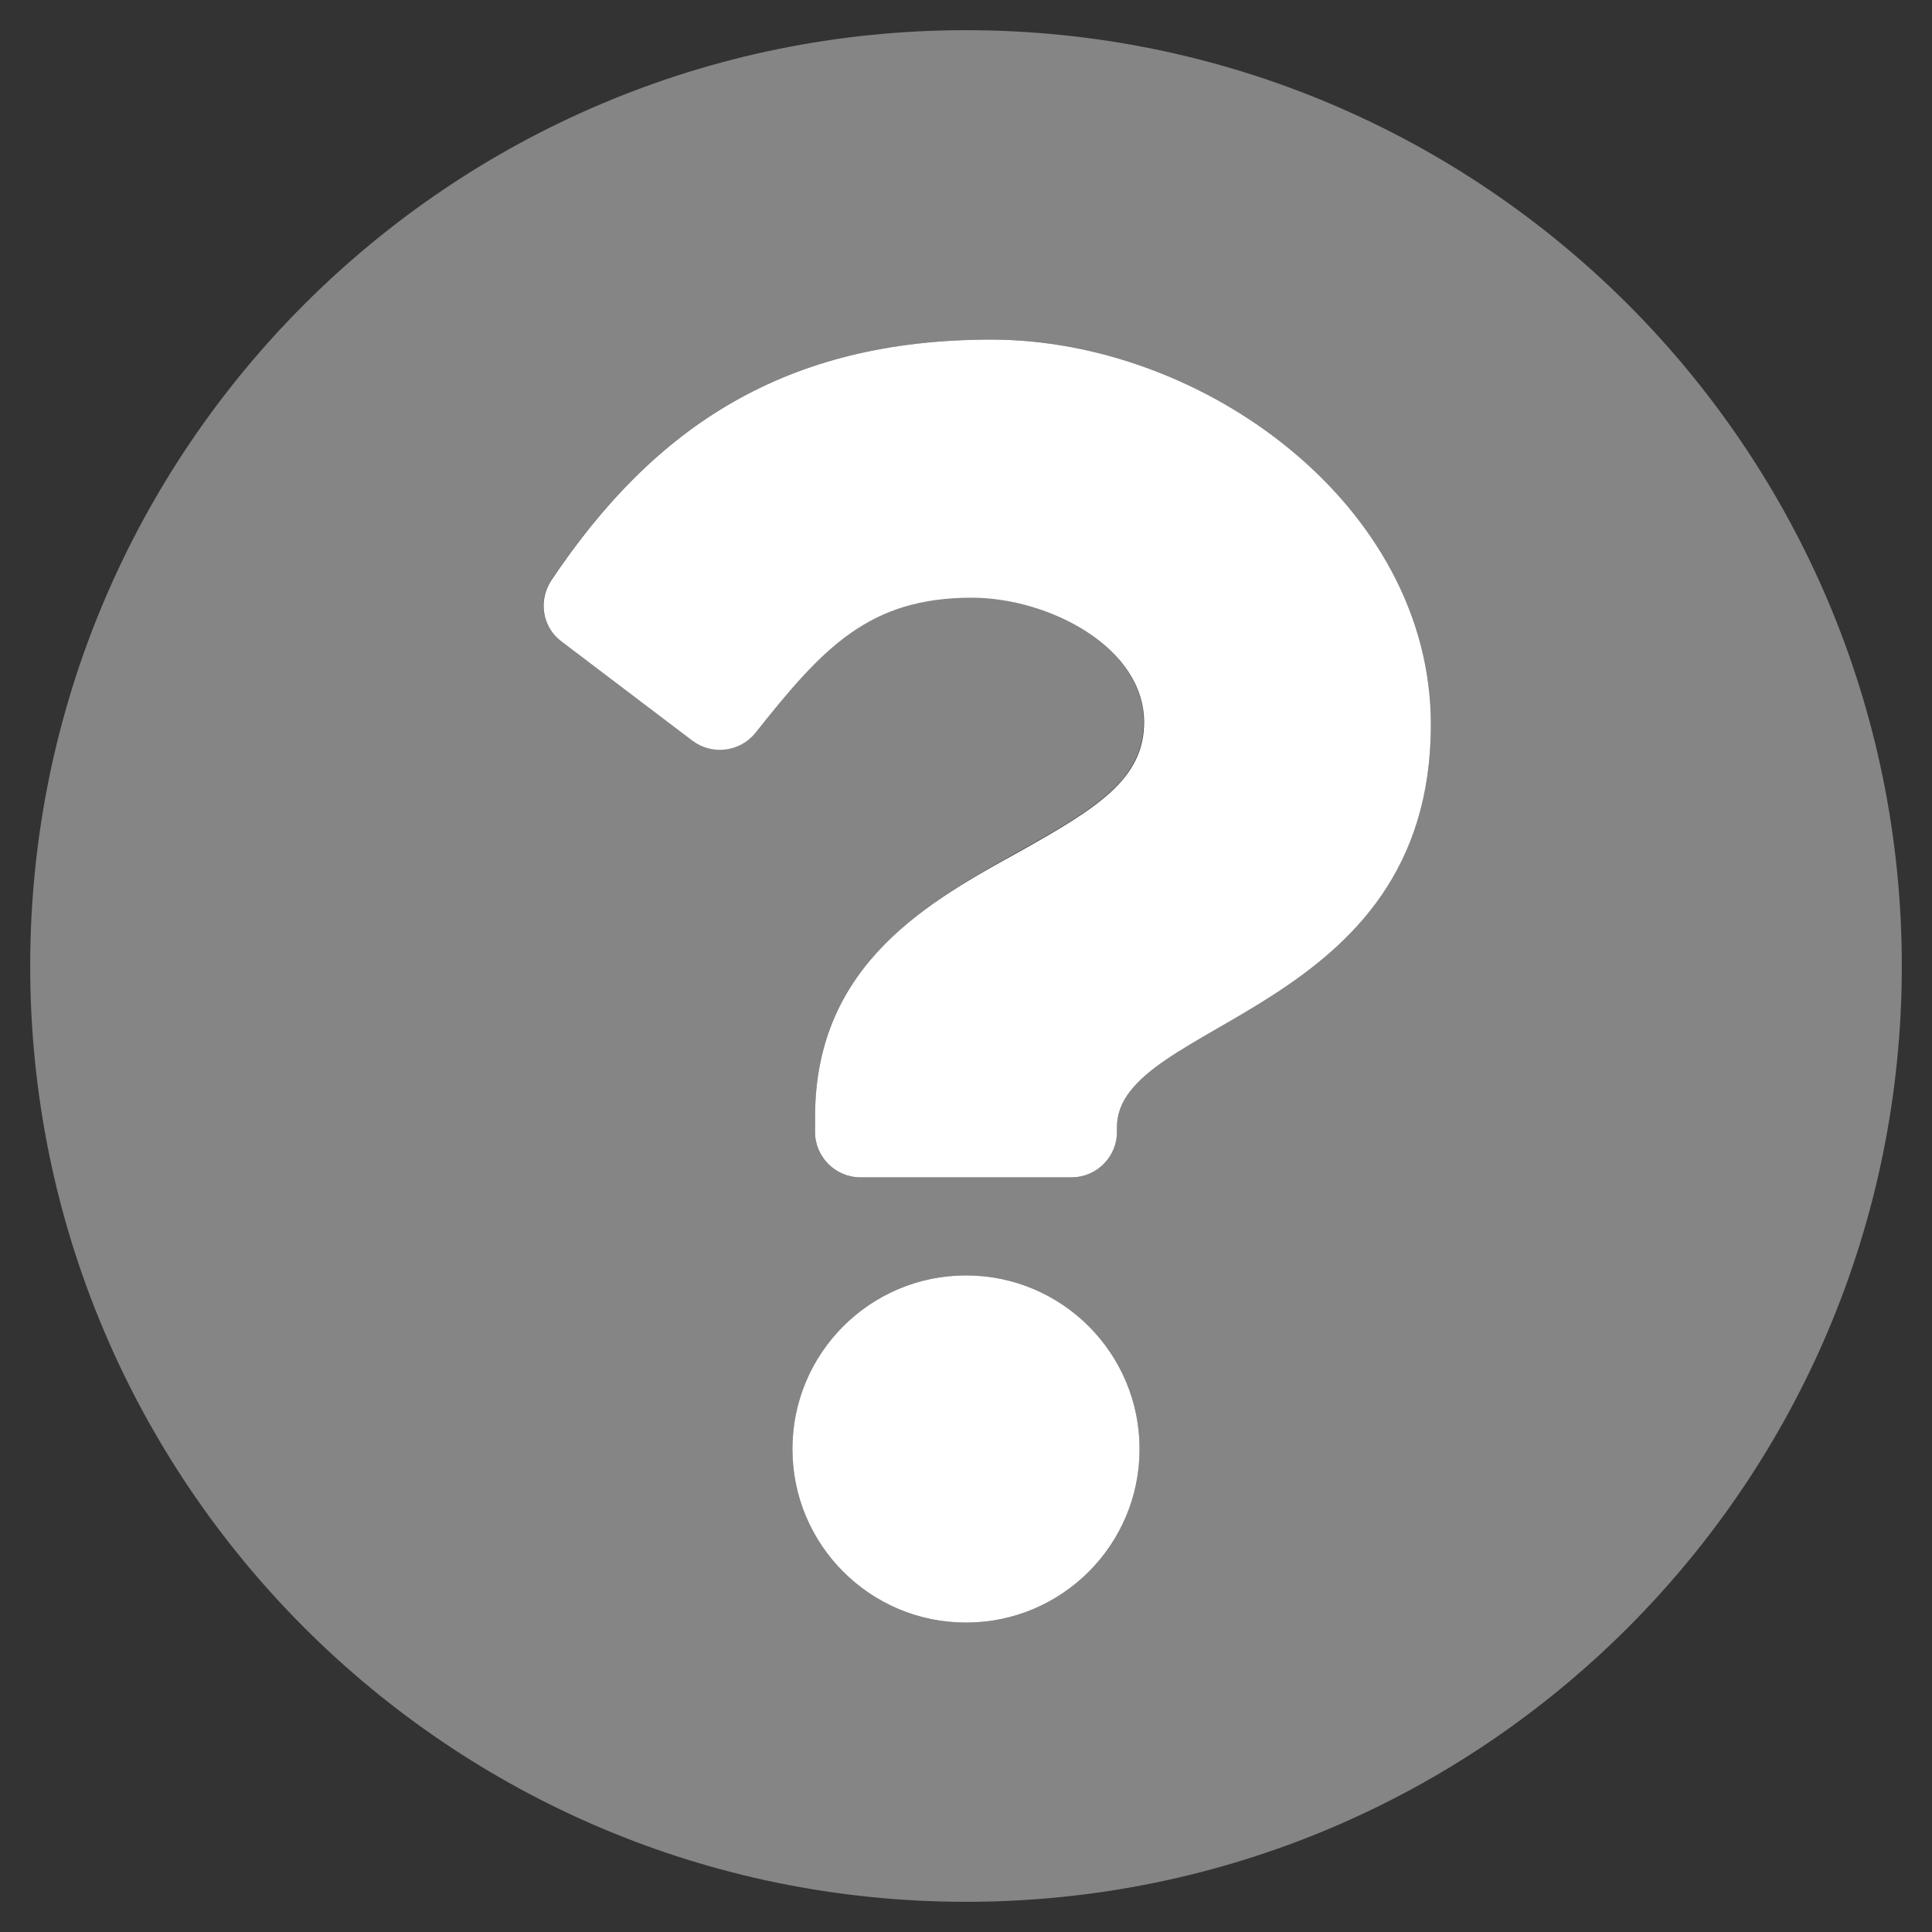
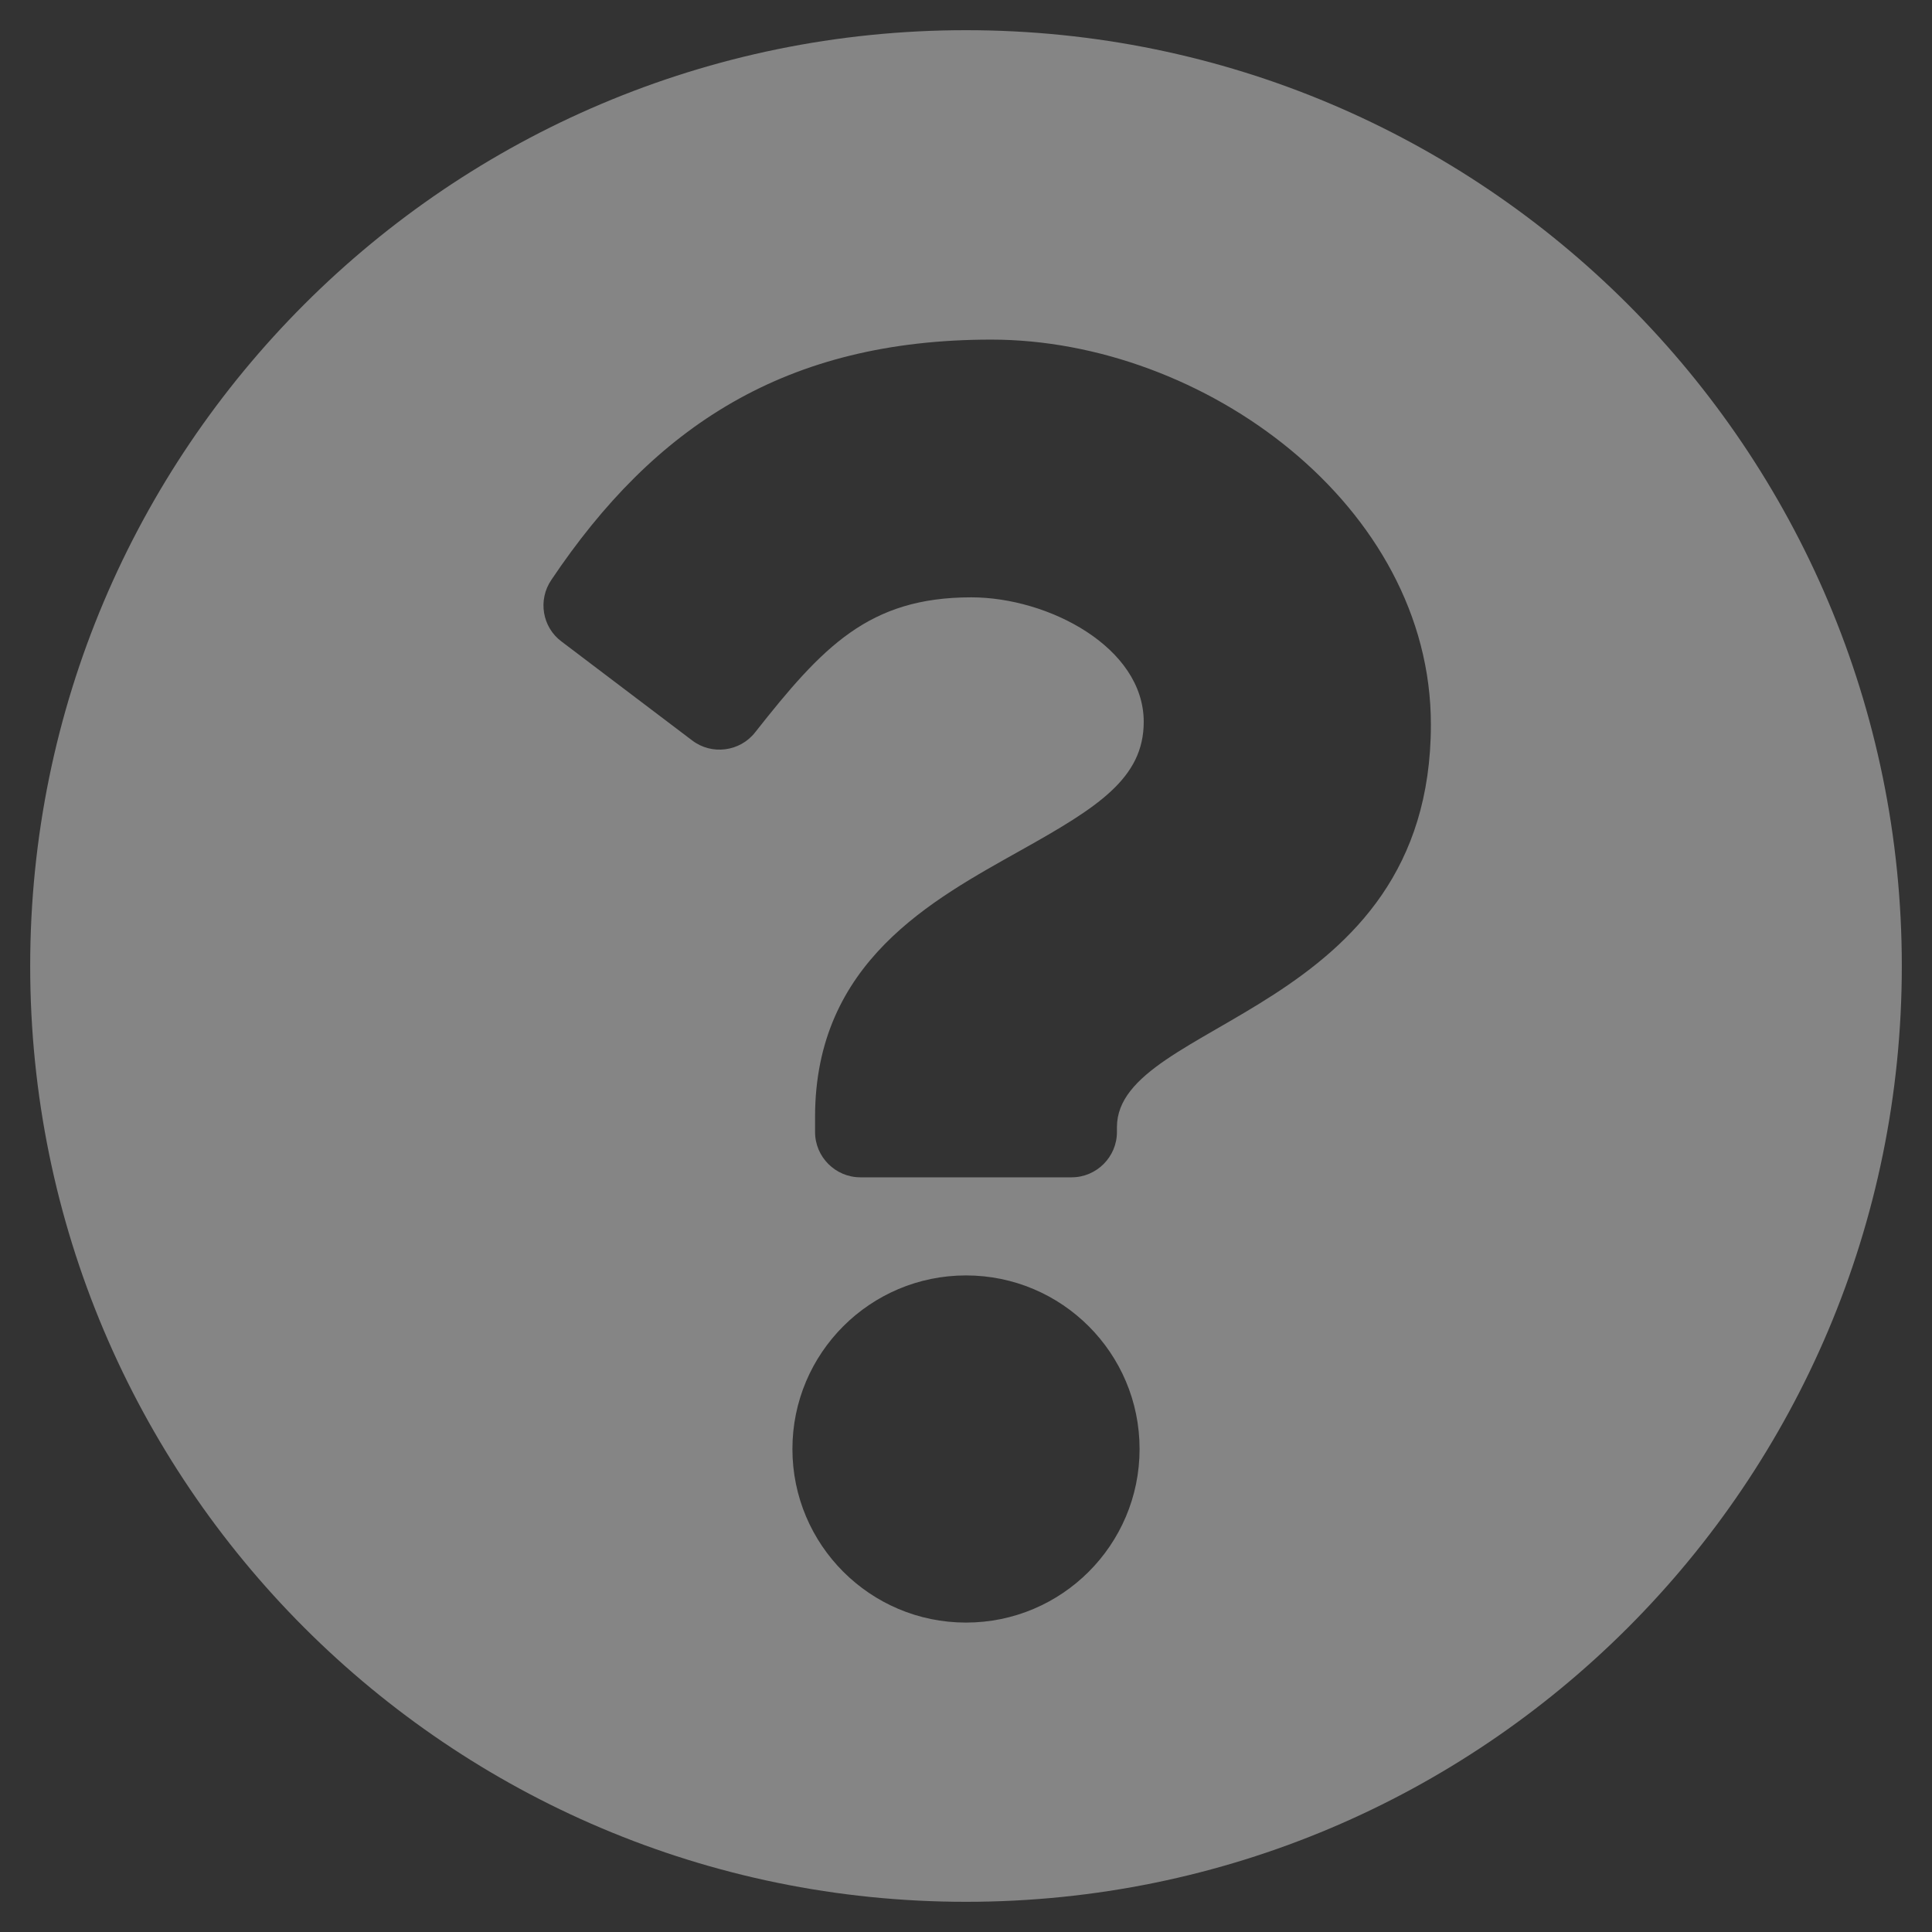
<svg xmlns="http://www.w3.org/2000/svg" version="1.1" id="Layer_1" x="0px" y="0px" viewBox="0 0 512 512" style="enable-background:new 0 0 512 512;" xml:space="preserve">
  <rect x="0" y="0" width="512" height="512" fill="#333333" stroke="none" />
  <style type="text/css">
	.st0{opacity:0.4;fill:#FFFFFF;enable-background:new    ;}
	.st1{fill:#FFFFFF;}
</style>
-   <path class="st0" d="M256,8C119,8,8,119.1,8,256s111,248,248,248s248-111,248-248S393,8,256,8z M256,430c-25.4,0-46-20.6-46-46  s20.6-46,46-46s46,20.6,46,46l0,0C302,409.4,281.4,430,256,430z M296,298.7v1.3c0,6.6-5.4,12-12,12h-56c-6.6,0-12-5.4-12-12v-4  c0-41.1,31.1-57.5,54.6-70.7c20.2-11.3,32.5-19,32.5-34c0-19.8-25.3-33-45.7-33c-27.2,0-39.4,13.1-57.3,35.8  c-4,5.1-11.5,6.1-16.7,2.1L148.8,170c-5.1-3.8-6.3-11-2.7-16.3C173.4,113,208.2,90,262.7,90c56.3,0,116.5,44,116.5,102  C379.2,269,296,270.2,296,298.7z" />
-   <path class="st1" d="M256,338c-25.4,0-46,20.6-46,46s20.6,46,46,46s46-20.6,46-46l0,0C302,358.6,281.4,338,256,338z M262.7,90  c-54.5,0-89.3,23-116.6,63.8c-3.5,5.3-2.4,12.4,2.7,16.2l34.7,26.3c5.2,3.9,12.6,3,16.7-2.1c17.9-22.6,30.1-35.8,57.3-35.8  c20.4,0,45.7,13.1,45.7,33c0,15-12.4,22.7-32.5,34C247.1,238.5,216,254.9,216,296v4c0,6.6,5.4,12,12,12h56c6.6,0,12-5.4,12-12v-1.3  c0-28.5,83.2-29.7,83.2-106.7C379.2,134,319,90,262.7,90L262.7,90z" />
+   <path class="st0" d="M256,8C119,8,8,119.1,8,256s111,248,248,248s248-111,248-248S393,8,256,8M256,430c-25.4,0-46-20.6-46-46  s20.6-46,46-46s46,20.6,46,46l0,0C302,409.4,281.4,430,256,430z M296,298.7v1.3c0,6.6-5.4,12-12,12h-56c-6.6,0-12-5.4-12-12v-4  c0-41.1,31.1-57.5,54.6-70.7c20.2-11.3,32.5-19,32.5-34c0-19.8-25.3-33-45.7-33c-27.2,0-39.4,13.1-57.3,35.8  c-4,5.1-11.5,6.1-16.7,2.1L148.8,170c-5.1-3.8-6.3-11-2.7-16.3C173.4,113,208.2,90,262.7,90c56.3,0,116.5,44,116.5,102  C379.2,269,296,270.2,296,298.7z" />
</svg>